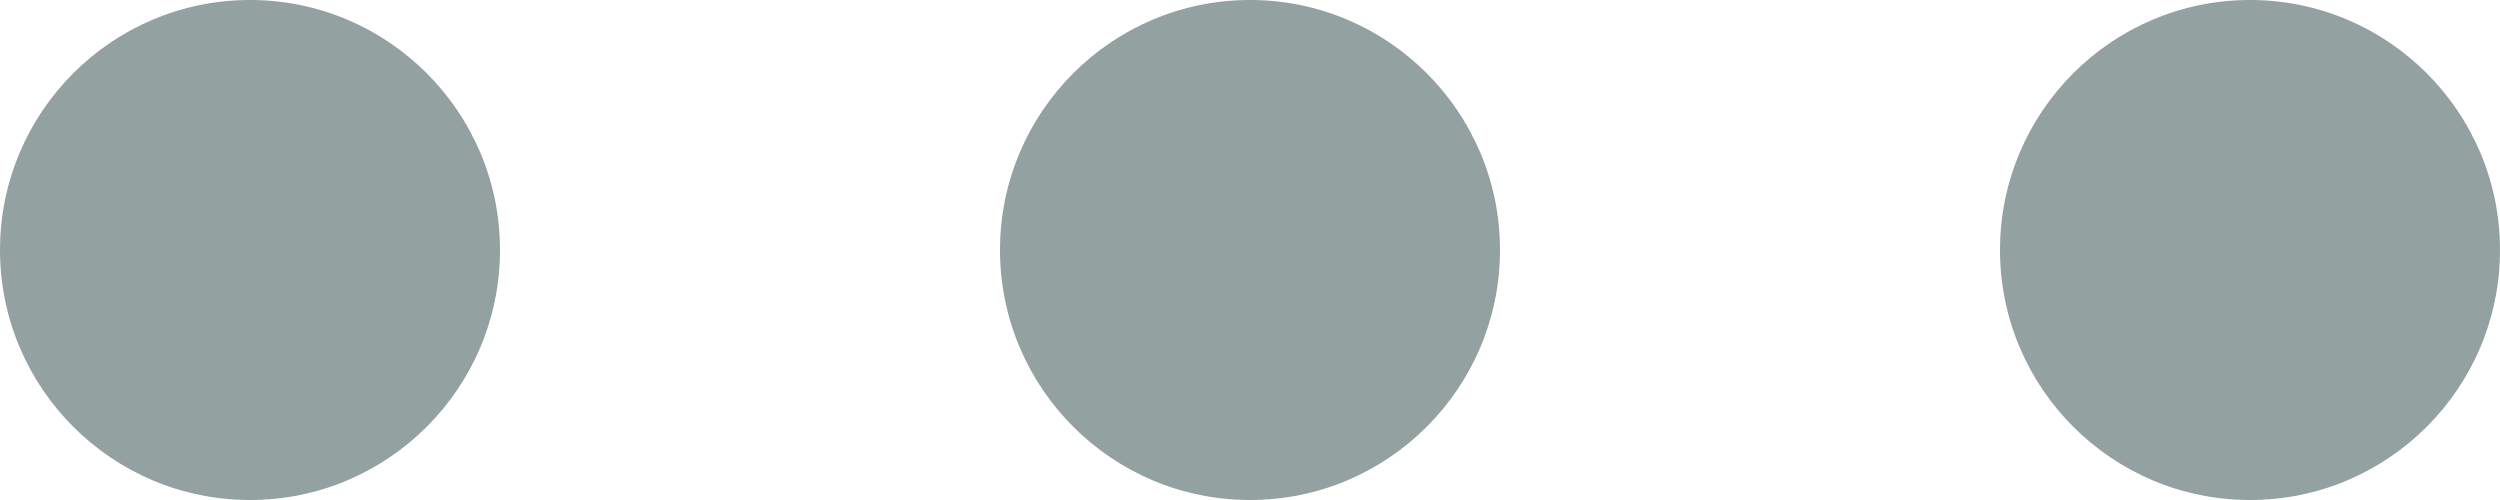
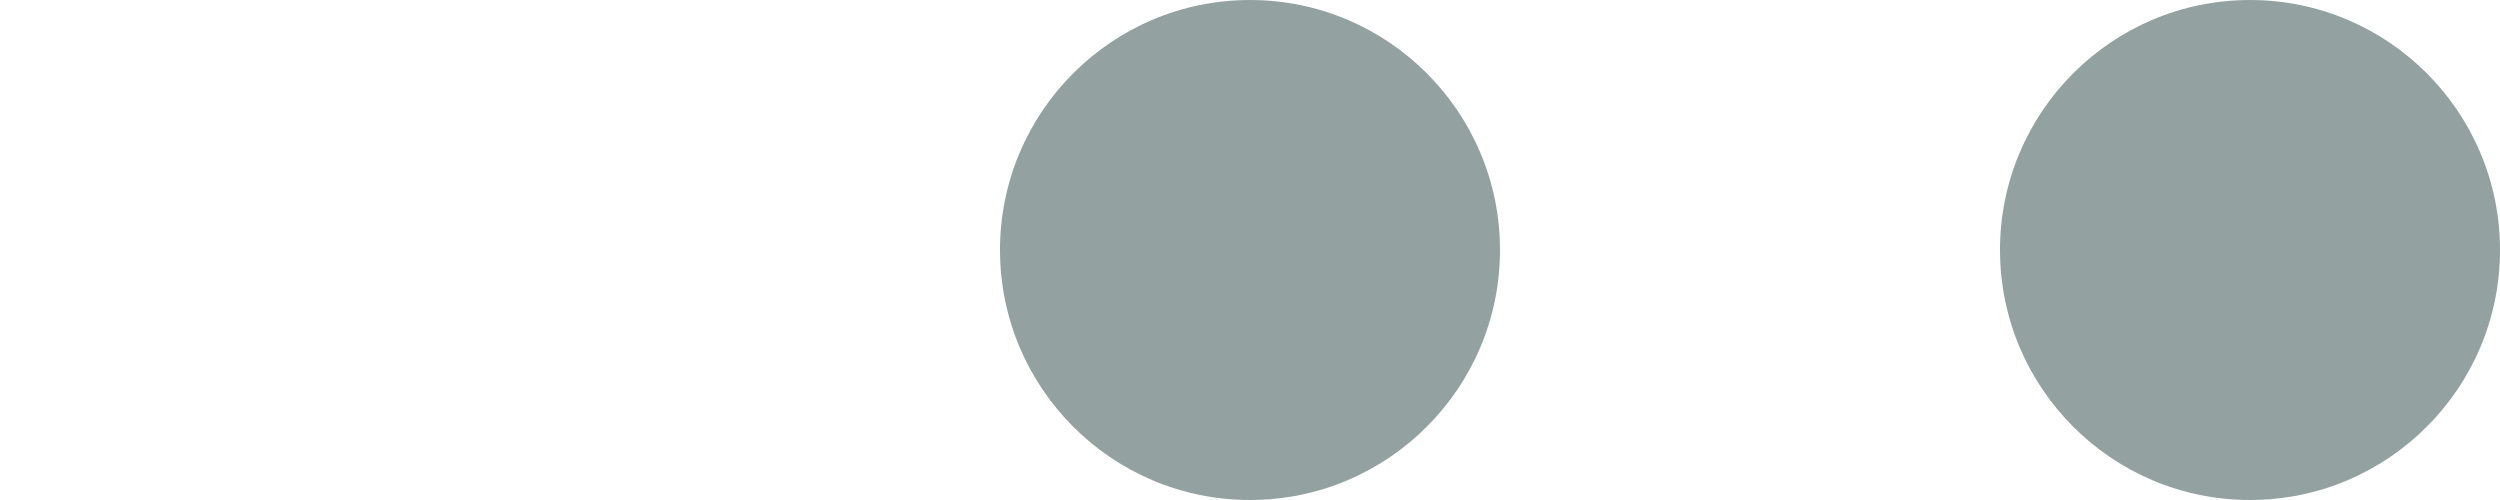
<svg xmlns="http://www.w3.org/2000/svg" width="15" height="3" viewBox="0 0 15 3" fill="none">
-   <path d="M0 1.5C0 0.672 0.672 0 1.5 0C2.328 0 3 0.672 3 1.5C3 2.328 2.328 3 1.5 3C0.672 3 0 2.328 0 1.5Z" fill="#93A1A1" />
  <path d="M6 1.5C6 0.672 6.672 0 7.5 0C8.328 0 9 0.672 9 1.5C9 2.328 8.328 3 7.5 3C6.672 3 6 2.328 6 1.5Z" fill="#93A1A1" />
  <path d="M12 1.5C12 0.672 12.672 0 13.5 0C14.328 0 15 0.672 15 1.5C15 2.328 14.328 3 13.5 3C12.672 3 12 2.328 12 1.5Z" fill="#93A1A1" />
</svg>